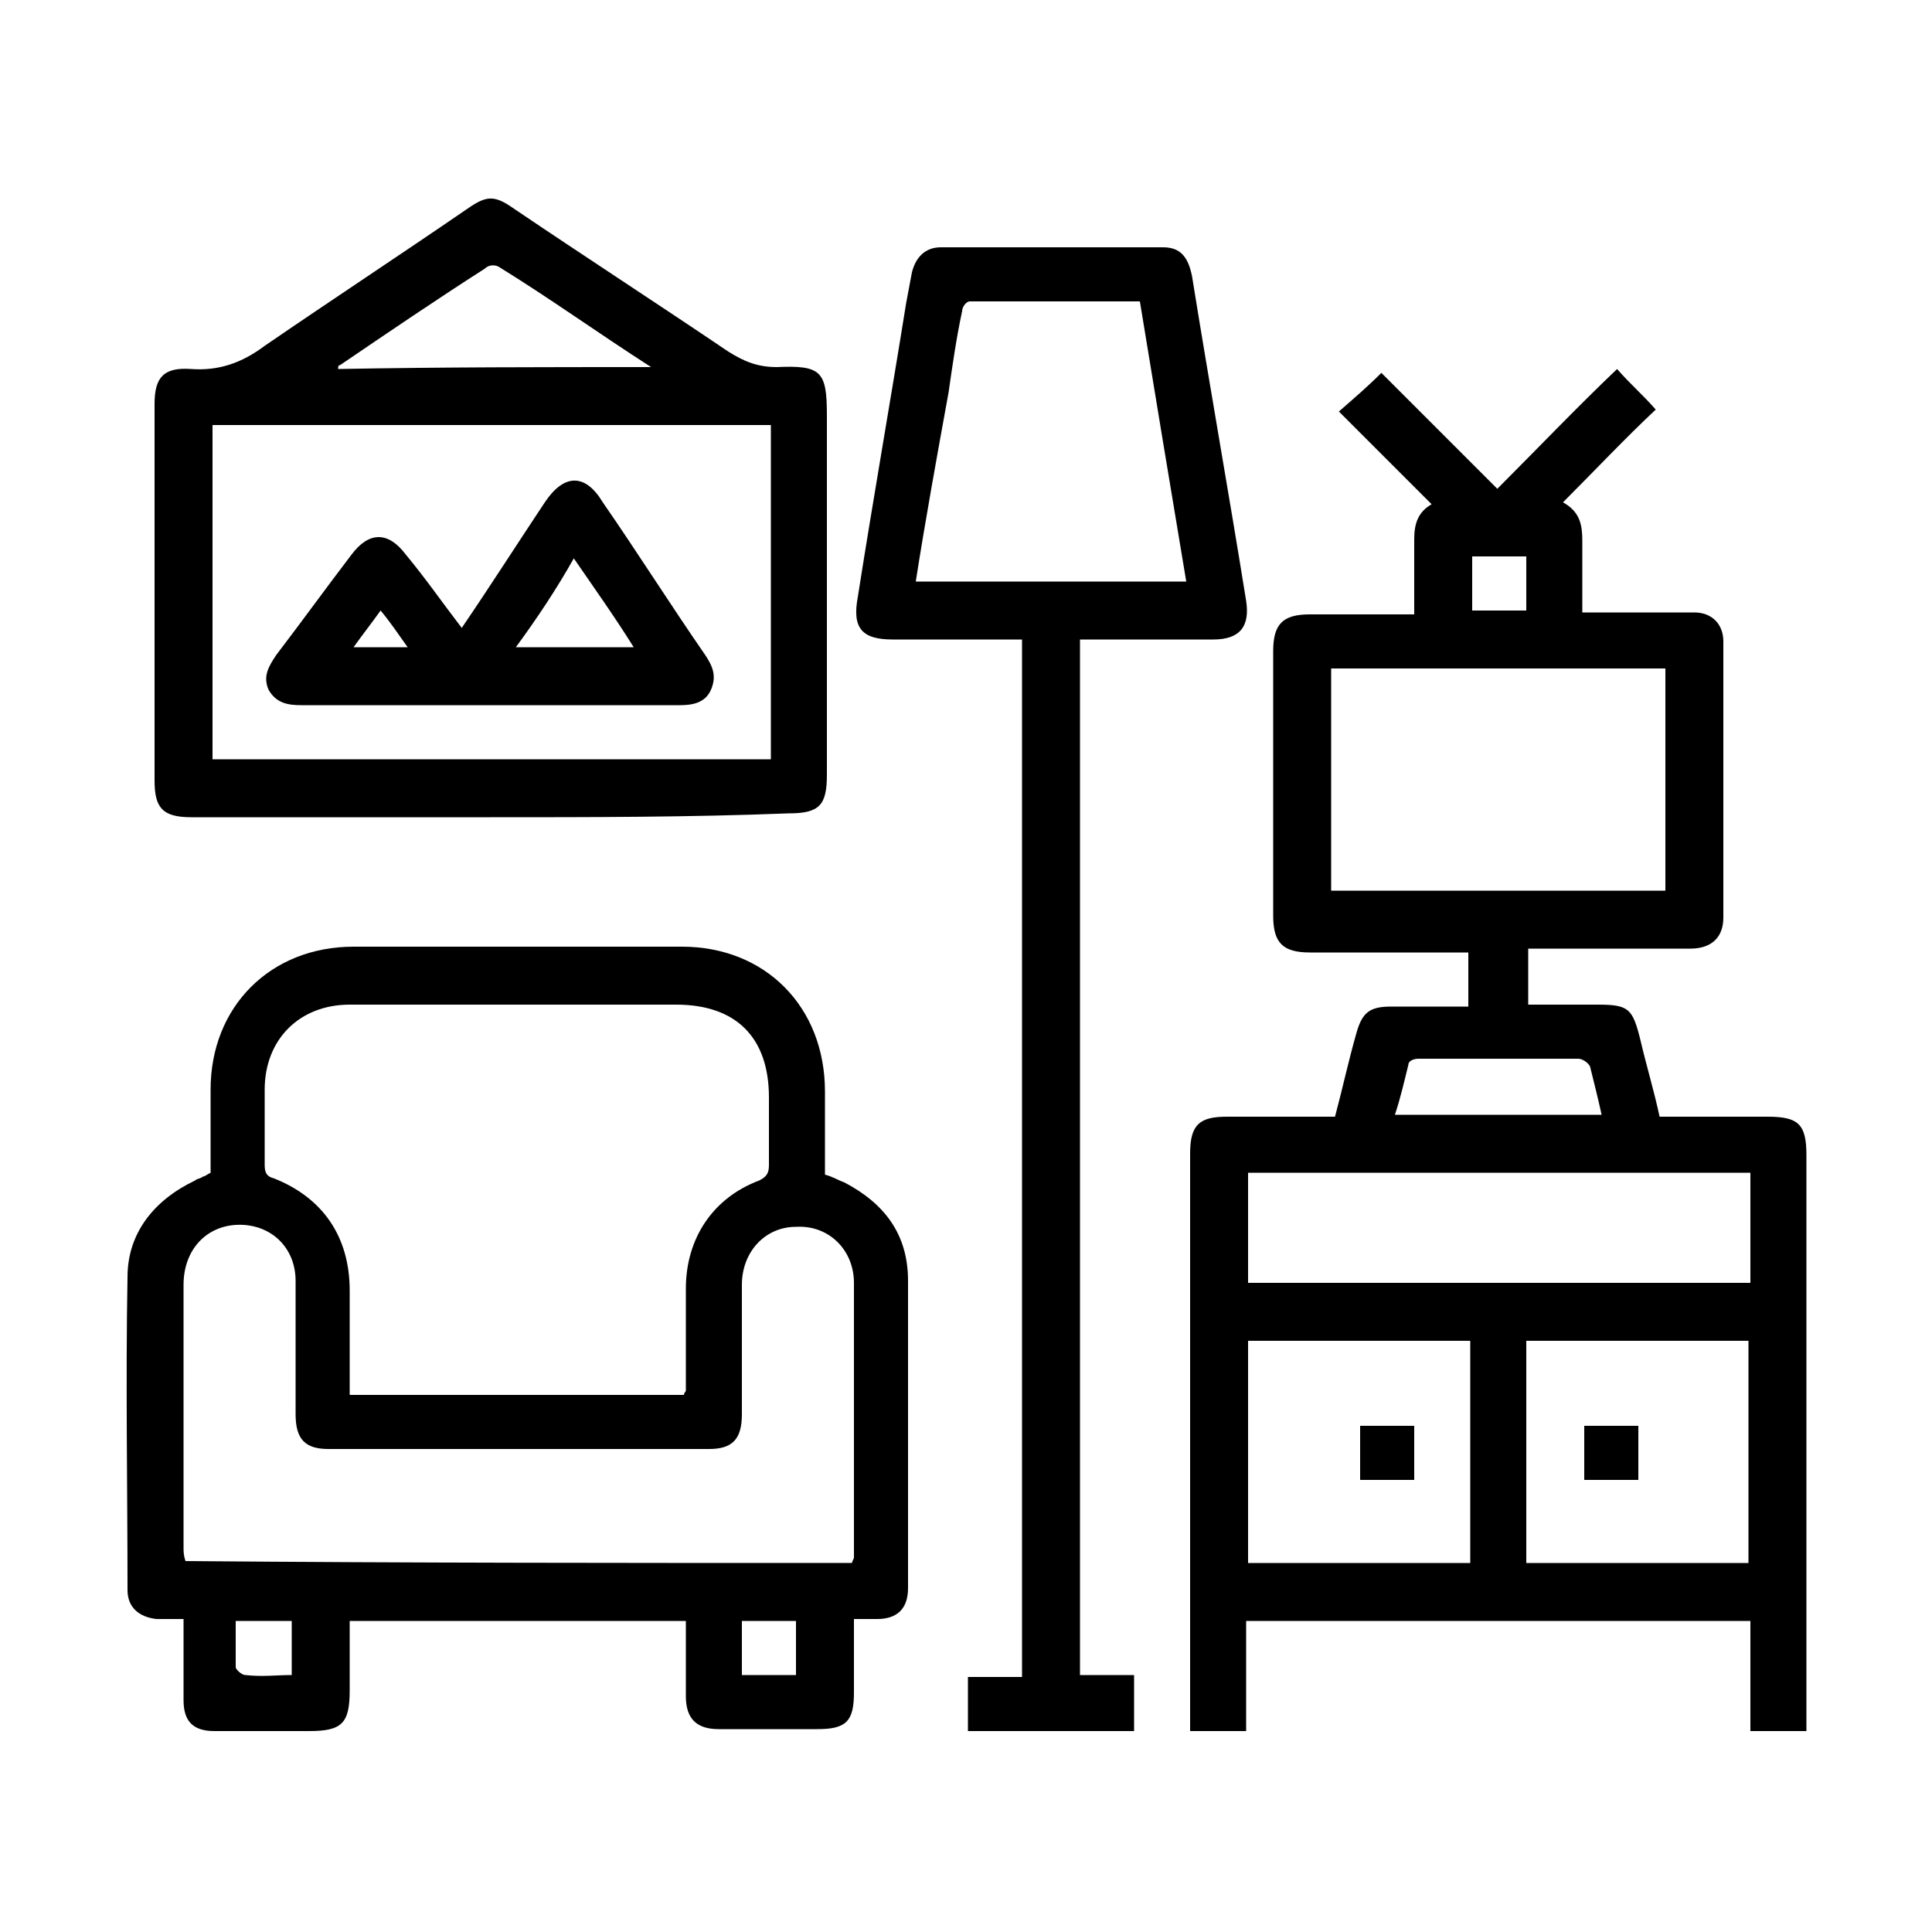
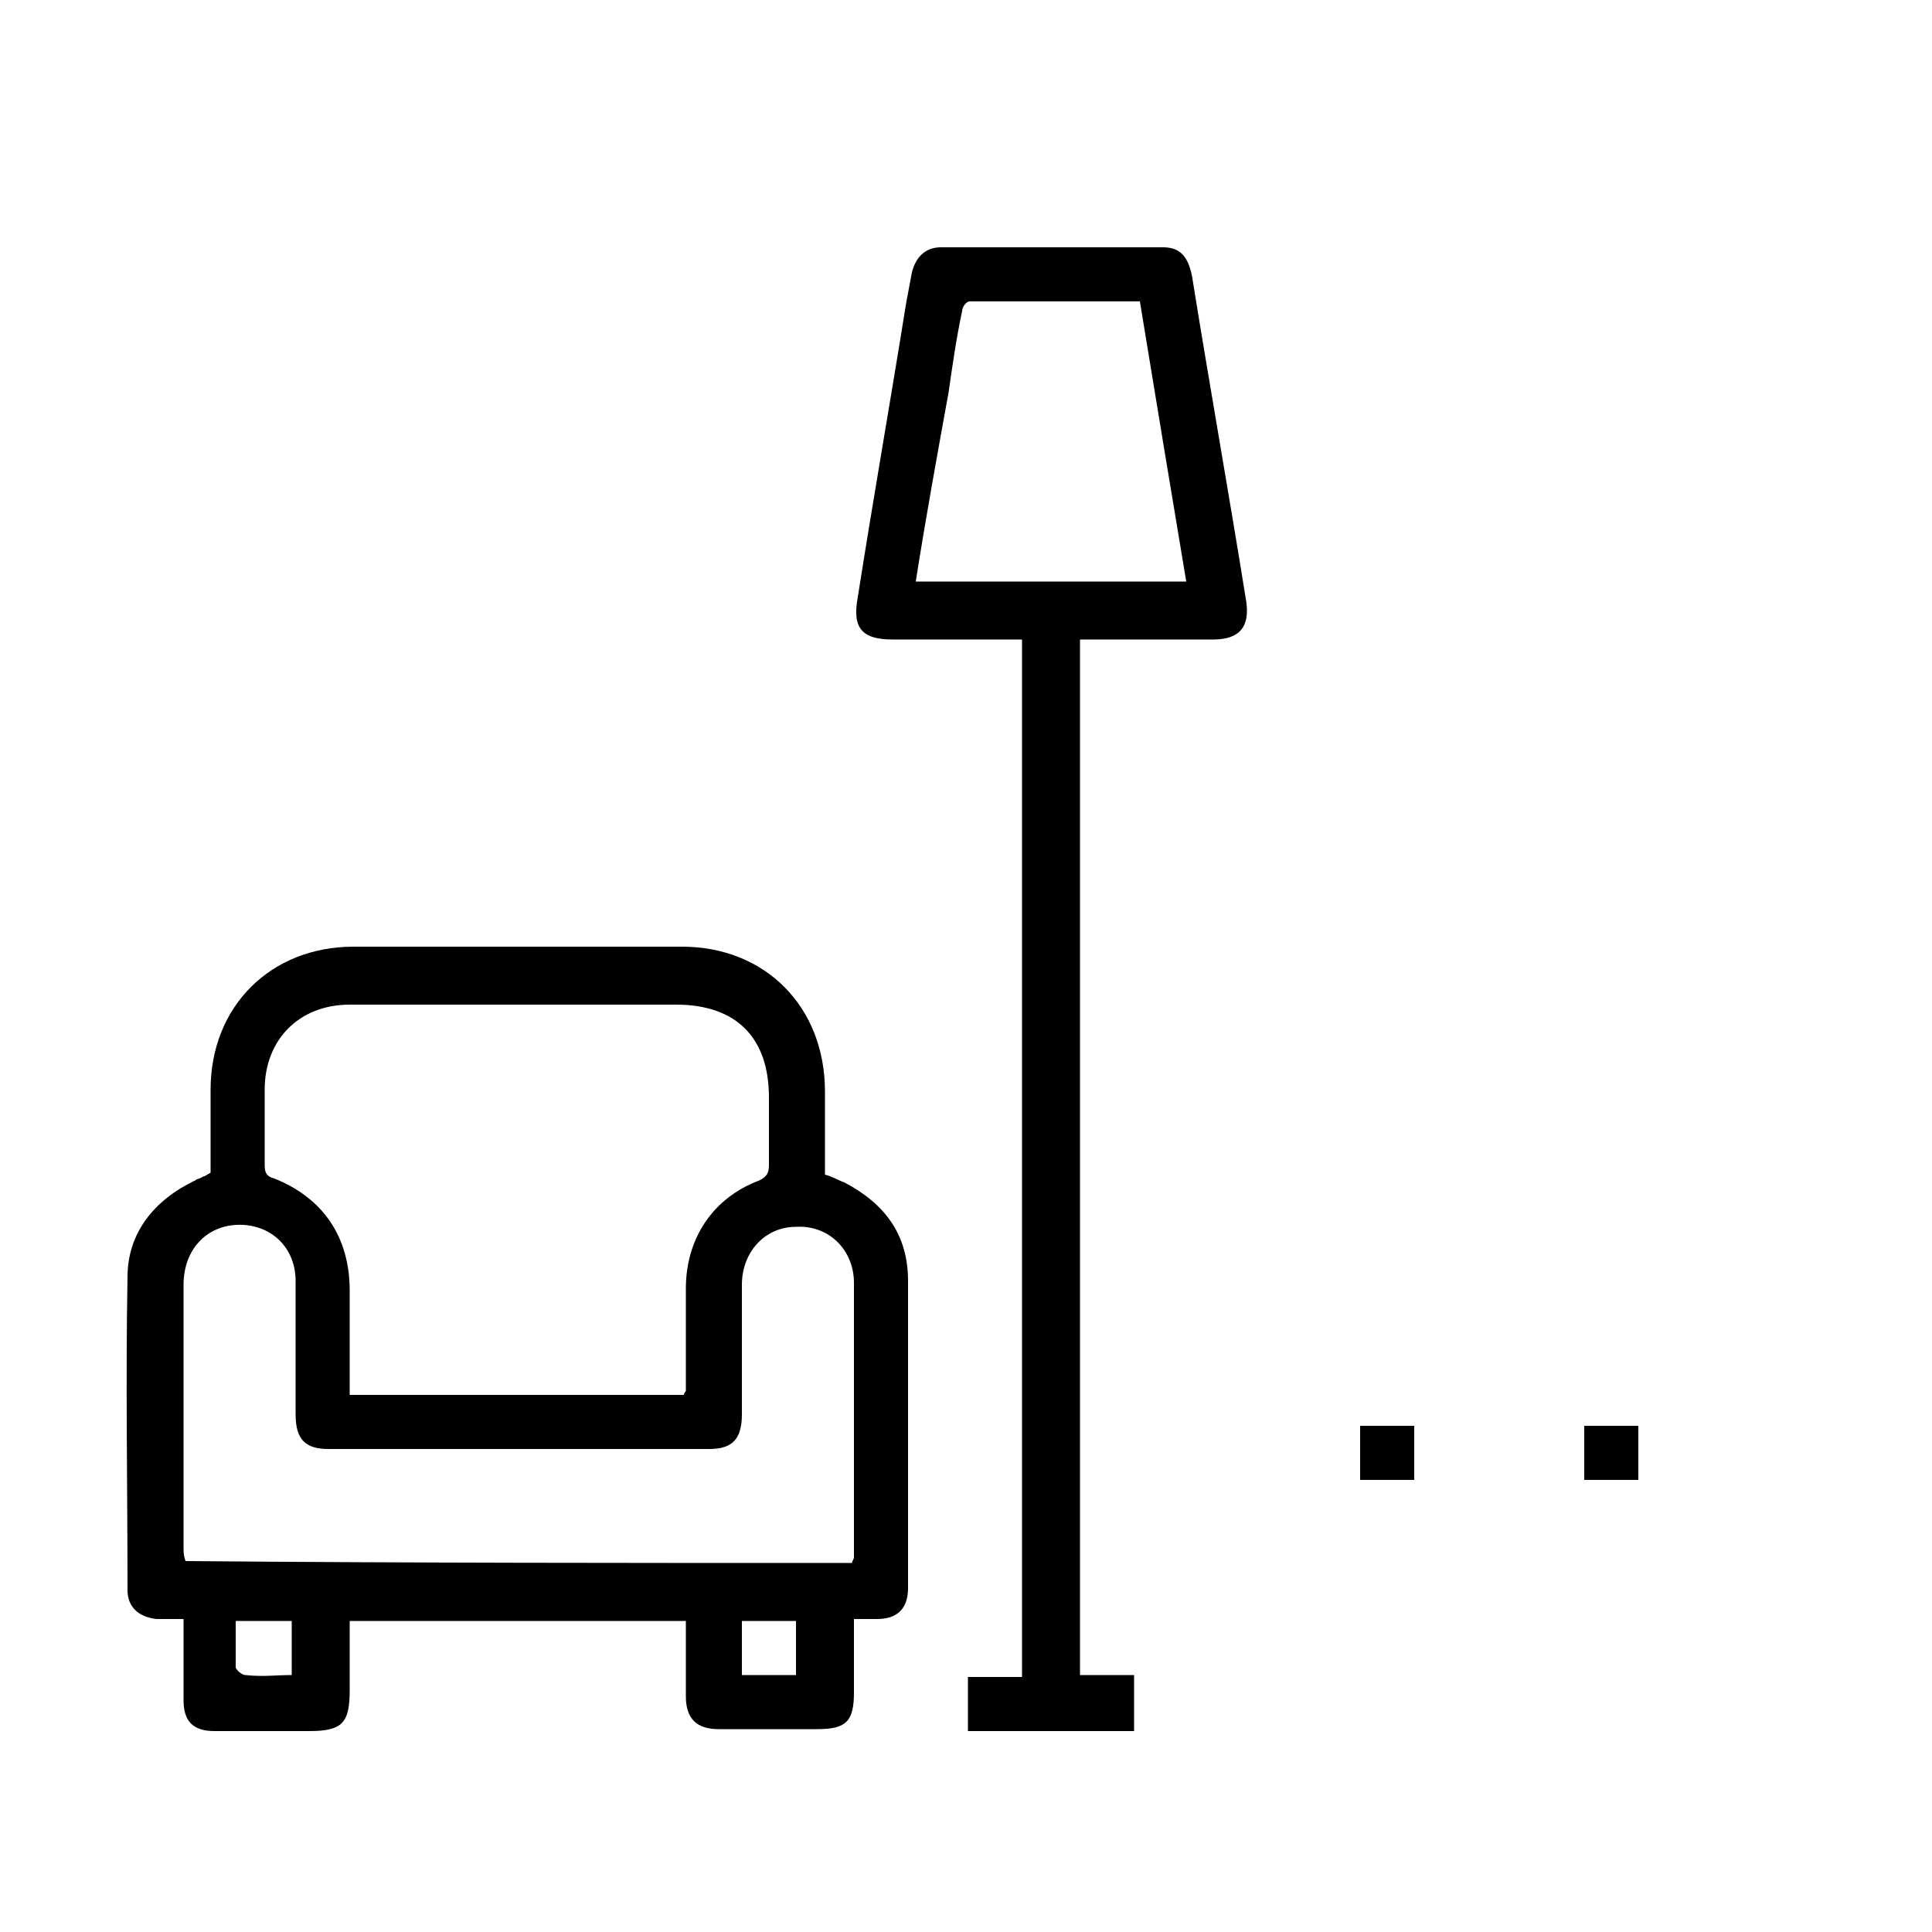
<svg xmlns="http://www.w3.org/2000/svg" version="1.1" id="Слой_1" x="0px" y="0px" viewBox="0 0 100 100" style="enable-background:new 0 0 100 100;" xml:space="preserve">
  <g>
-     <path d="M93.5,89.6c-1,0-1.9,0-2.9,0c0-1.9,0-3.8,0-5.7c-8.7,0-17.4,0-26.1,0c0,1.9,0,3.8,0,5.7c-1,0-1.9,0-2.9,0 c0-0.3,0-0.6,0-0.8c0-9.7,0-19.4,0-29.1c0-1.5,0.5-1.9,1.9-1.9c1.9,0,3.7,0,5.6,0c0.4-1.5,0.7-2.9,1.1-4.3c0.3-1.1,0.7-1.4,1.8-1.4 c1.3,0,2.6,0,4,0c0-1,0-1.9,0-2.8c-0.3,0-0.6,0-0.8,0c-2.5,0-4.9,0-7.4,0c-1.4,0-1.9-0.5-1.9-1.9c0-4.6,0-9.1,0-13.7 c0-1.4,0.5-1.9,1.9-1.9c1.8,0,3.5,0,5.4,0c0-1.4,0-2.6,0-3.9c0-0.8,0.2-1.4,0.9-1.8c-1.6-1.6-3.2-3.2-4.8-4.8 c0.8-0.7,1.5-1.3,2.2-2c1.9,1.9,4,4,6,6c2.1-2.1,4.1-4.2,6.2-6.2c0.7,0.8,1.4,1.4,2,2.1c-1.6,1.5-3.1,3.1-4.8,4.8 c0.9,0.5,1,1.2,1,2c0,1.2,0,2.4,0,3.7c1.3,0,2.6,0,3.9,0c0.6,0,1.2,0,1.9,0c0.9,0,1.5,0.6,1.5,1.5c0,4.8,0,9.5,0,14.3 c0,1-0.6,1.6-1.7,1.6c-2.5,0-5,0-7.5,0c-0.3,0-0.6,0-0.9,0c0,1,0,1.9,0,2.9c1.2,0,2.4,0,3.6,0c1.6,0,1.8,0.2,2.2,1.8 c0.3,1.3,0.7,2.6,1,4c1.9,0,3.7,0,5.6,0c1.6,0,2,0.4,2,2c0,9.6,0,19.3,0,28.9C93.5,89,93.5,89.2,93.5,89.6z M86.2,34.6 c-5.8,0-11.5,0-17.3,0c0,3.9,0,7.7,0,11.5c5.8,0,11.5,0,17.3,0C86.2,42.2,86.2,38.4,86.2,34.6z M64.6,66.4c8.7,0,17.4,0,26,0 c0-1.9,0-3.8,0-5.7c-8.7,0-17.3,0-26,0C64.6,62.6,64.6,64.5,64.6,66.4z M64.6,69.4c0,3.9,0,7.7,0,11.5c3.9,0,7.7,0,11.5,0 c0-3.9,0-7.7,0-11.5C72.2,69.4,68.4,69.4,64.6,69.4z M90.5,80.9c0-3.9,0-7.7,0-11.5c-3.9,0-7.7,0-11.5,0c0,3.9,0,7.7,0,11.5 C82.9,80.9,86.7,80.9,90.5,80.9z M82.9,57.7c-0.2-0.9-0.4-1.7-0.6-2.5c-0.1-0.2-0.4-0.4-0.6-0.4c-2.8,0-5.6,0-8.3,0 c-0.2,0-0.5,0.1-0.5,0.3c-0.2,0.8-0.4,1.7-0.7,2.6C75.8,57.7,79.3,57.7,82.9,57.7z M79,28.8c-1,0-1.9,0-2.8,0c0,1,0,1.9,0,2.8 c1,0,1.9,0,2.8,0C79,30.6,79,29.7,79,28.8z" />
    <path d="M35.5,83.9c-5.8,0-11.5,0-17.4,0c0,1.2,0,2.4,0,3.6c0,1.7-0.4,2.1-2.1,2.1c-1.6,0-3.3,0-4.9,0c-1.1,0-1.6-0.5-1.6-1.6 c0-1.4,0-2.7,0-4.2c-0.5,0-1,0-1.4,0c-0.9-0.1-1.5-0.6-1.5-1.5c0-5.4-0.1-10.8,0-16.2c0-2.3,1.4-4,3.5-5c0.1-0.1,0.3-0.1,0.4-0.2 c0.1,0,0.2-0.1,0.4-0.2c0-1.4,0-2.9,0-4.3c0-4.3,3.1-7.4,7.4-7.4c5.7,0,11.3,0,17,0c4.3,0,7.4,3.1,7.4,7.5c0,1.4,0,2.8,0,4.3 c0.4,0.1,0.7,0.3,1,0.4c2.1,1.1,3.3,2.7,3.3,5.1c0,5.3,0,10.6,0,15.9c0,1.1-0.6,1.6-1.6,1.6c-0.4,0-0.8,0-1.2,0c0,1.3,0,2.6,0,3.8 c0,1.5-0.4,1.9-1.9,1.9c-1.7,0-3.4,0-5.1,0c-1.1,0-1.7-0.5-1.7-1.7C35.5,86.6,35.5,85.3,35.5,83.9z M35.4,72.2 c0-0.1,0.1-0.2,0.1-0.2c0-1.8,0-3.6,0-5.3c0-2.6,1.4-4.7,3.8-5.6c0.4-0.2,0.5-0.4,0.5-0.8c0-1.2,0-2.3,0-3.5c0-3.1-1.7-4.8-4.8-4.8 c-3.6,0-7.3,0-10.9,0c-2,0-4,0-6,0c-2.6,0-4.4,1.8-4.4,4.4c0,1.3,0,2.6,0,3.9c0,0.4,0.1,0.6,0.5,0.7c2.5,1,3.9,3,3.9,5.8 c0,1.5,0,3.1,0,4.6c0,0.3,0,0.5,0,0.8C24,72.2,29.7,72.2,35.4,72.2z M44.1,80.9c0-0.1,0.1-0.2,0.1-0.3c0-4.7,0-9.4,0-14.2 c0-1.7-1.3-3-3-2.9c-1.6,0-2.8,1.3-2.8,3c0,2.2,0,4.5,0,6.7c0,1.3-0.5,1.8-1.7,1.8c-6.6,0-13.1,0-19.7,0c-1.2,0-1.7-0.5-1.7-1.8 c0-2.3,0-4.6,0-6.9c0-1.6-1.1-2.8-2.7-2.9c-1.8-0.1-3.1,1.2-3.1,3.1c0,4.5,0,9.1,0,13.6c0,0.2,0,0.4,0.1,0.7 C21.1,80.9,32.6,80.9,44.1,80.9z M15.1,86.7c0-1,0-1.9,0-2.8c-1,0-1.9,0-2.9,0c0,0.8,0,1.6,0,2.4c0,0.1,0.3,0.4,0.5,0.4 C13.6,86.8,14.3,86.7,15.1,86.7z M38.4,83.9c0,1,0,1.9,0,2.8c1,0,1.9,0,2.8,0c0-1,0-1.8,0-2.8C40.3,83.9,39.4,83.9,38.4,83.9z" />
-     <path d="M25.4,42.3c-5.2,0-10.3,0-15.5,0c-1.5,0-1.9-0.5-1.9-1.9c0-6.5,0-13,0-19.5c0-1.4,0.5-1.9,1.9-1.8c1.4,0.1,2.6-0.3,3.8-1.2 c3.5-2.4,7-4.7,10.5-7.1c1-0.7,1.4-0.7,2.4,0c3.7,2.5,7.4,4.9,11.1,7.4c0.8,0.5,1.5,0.8,2.5,0.8c2.3-0.1,2.6,0.2,2.6,2.5 c0,6.2,0,12.4,0,18.6c0,1.6-0.4,2-2,2C35.7,42.3,30.6,42.3,25.4,42.3z M39.9,22c-9.7,0-19.3,0-28.9,0c0,5.8,0,11.5,0,17.3 c9.7,0,19.3,0,28.9,0C39.9,33.5,39.9,27.8,39.9,22z M33.7,19c-2.8-1.8-5.3-3.6-7.9-5.2c-0.2-0.1-0.5-0.1-0.7,0.1 c-2.5,1.6-5,3.3-7.5,5c-0.1,0-0.1,0.1-0.1,0.2C22.8,19,28.1,19,33.7,19z" />
    <path d="M58.7,89.6c-2.9,0-5.7,0-8.6,0c0-0.9,0-1.8,0-2.8c0.9,0,1.8,0,2.8,0c0-17.9,0-35.7,0-53.7c-0.7,0-1.3,0-1.9,0 c-1.6,0-3.2,0-4.8,0c-1.6,0-2.1-0.6-1.8-2.2c0.8-5.1,1.7-10.2,2.5-15.2c0.1-0.5,0.2-1.1,0.3-1.6c0.2-0.8,0.7-1.3,1.5-1.3 c3.8,0,7.7,0,11.5,0c0.9,0,1.3,0.5,1.5,1.5c0.9,5.6,1.9,11.2,2.8,16.8c0.2,1.3-0.3,2-1.7,2c-2,0-4,0-6,0c-0.3,0-0.6,0-0.9,0 c0,17.9,0,35.7,0,53.6c0.9,0,1.8,0,2.8,0C58.7,87.7,58.7,88.6,58.7,89.6z M47.4,30.1c4.7,0,9.3,0,14,0c-0.8-4.8-1.6-9.6-2.4-14.5 c-3,0-5.9,0-8.8,0c-0.2,0-0.4,0.3-0.4,0.5c-0.3,1.4-0.5,2.8-0.7,4.2C48.5,23.6,47.9,26.9,47.4,30.1z" />
    <path d="M73.2,76.6c-0.9,0-1.9,0-2.8,0c0-1,0-1.9,0-2.8c0.9,0,1.8,0,2.8,0C73.2,74.6,73.2,75.6,73.2,76.6z" />
    <path d="M84.8,76.6c-1,0-1.9,0-2.8,0c0-0.9,0-1.9,0-2.8c0.9,0,1.8,0,2.8,0C84.8,74.7,84.8,75.6,84.8,76.6z" />
-     <path d="M23.9,32.5c1.5-2.2,2.9-4.4,4.3-6.5c1-1.5,2.1-1.5,3,0c1.8,2.6,3.5,5.3,5.3,7.9c0.4,0.6,0.6,1.1,0.3,1.8 c-0.3,0.7-1,0.8-1.6,0.8c-6.5,0-13,0-19.6,0c-0.7,0-1.3-0.1-1.7-0.8c-0.3-0.7,0-1.2,0.4-1.8c1.3-1.7,2.6-3.5,3.9-5.2 c0.9-1.2,1.9-1.2,2.8,0C22,29.9,22.9,31.2,23.9,32.5z M26.7,33.5c2.1,0,4,0,6.1,0c-1-1.6-2-3-3.1-4.6C28.8,30.5,27.8,32,26.7,33.5z M21.1,33.5c-0.5-0.7-0.9-1.3-1.4-1.9c-0.5,0.7-0.9,1.2-1.4,1.9C19.2,33.5,20.1,33.5,21.1,33.5z" />
  </g>
</svg>